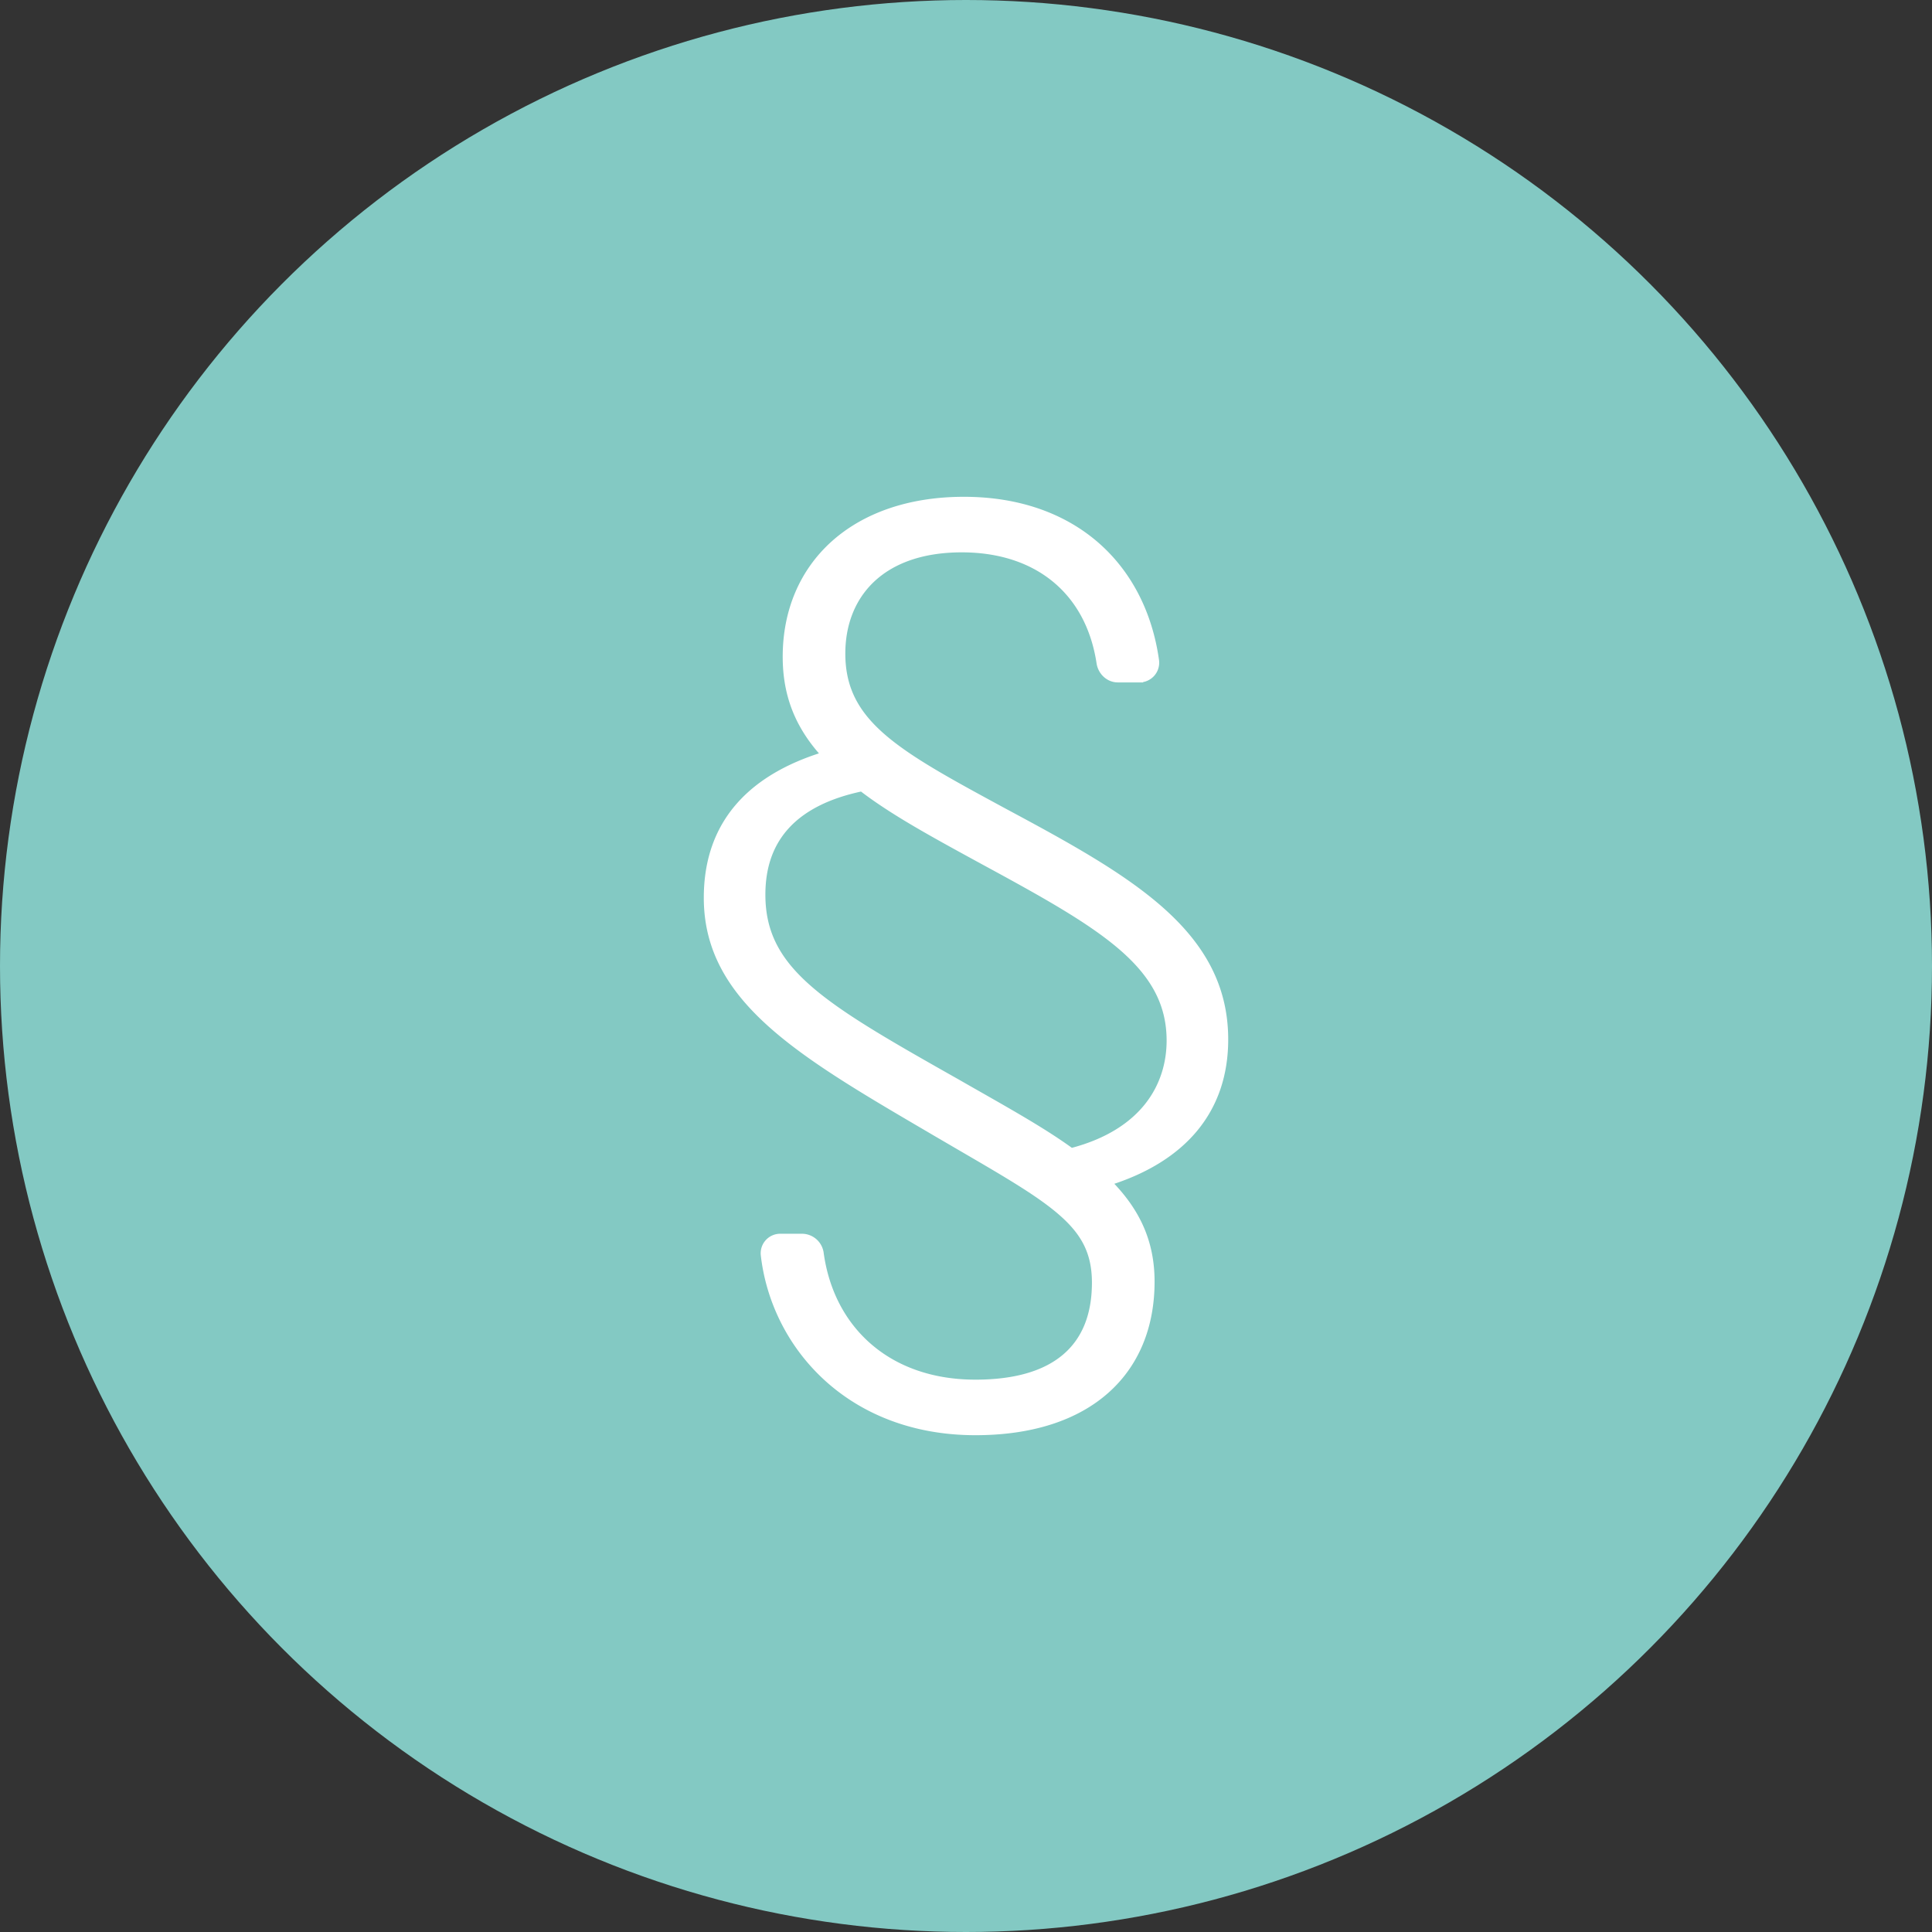
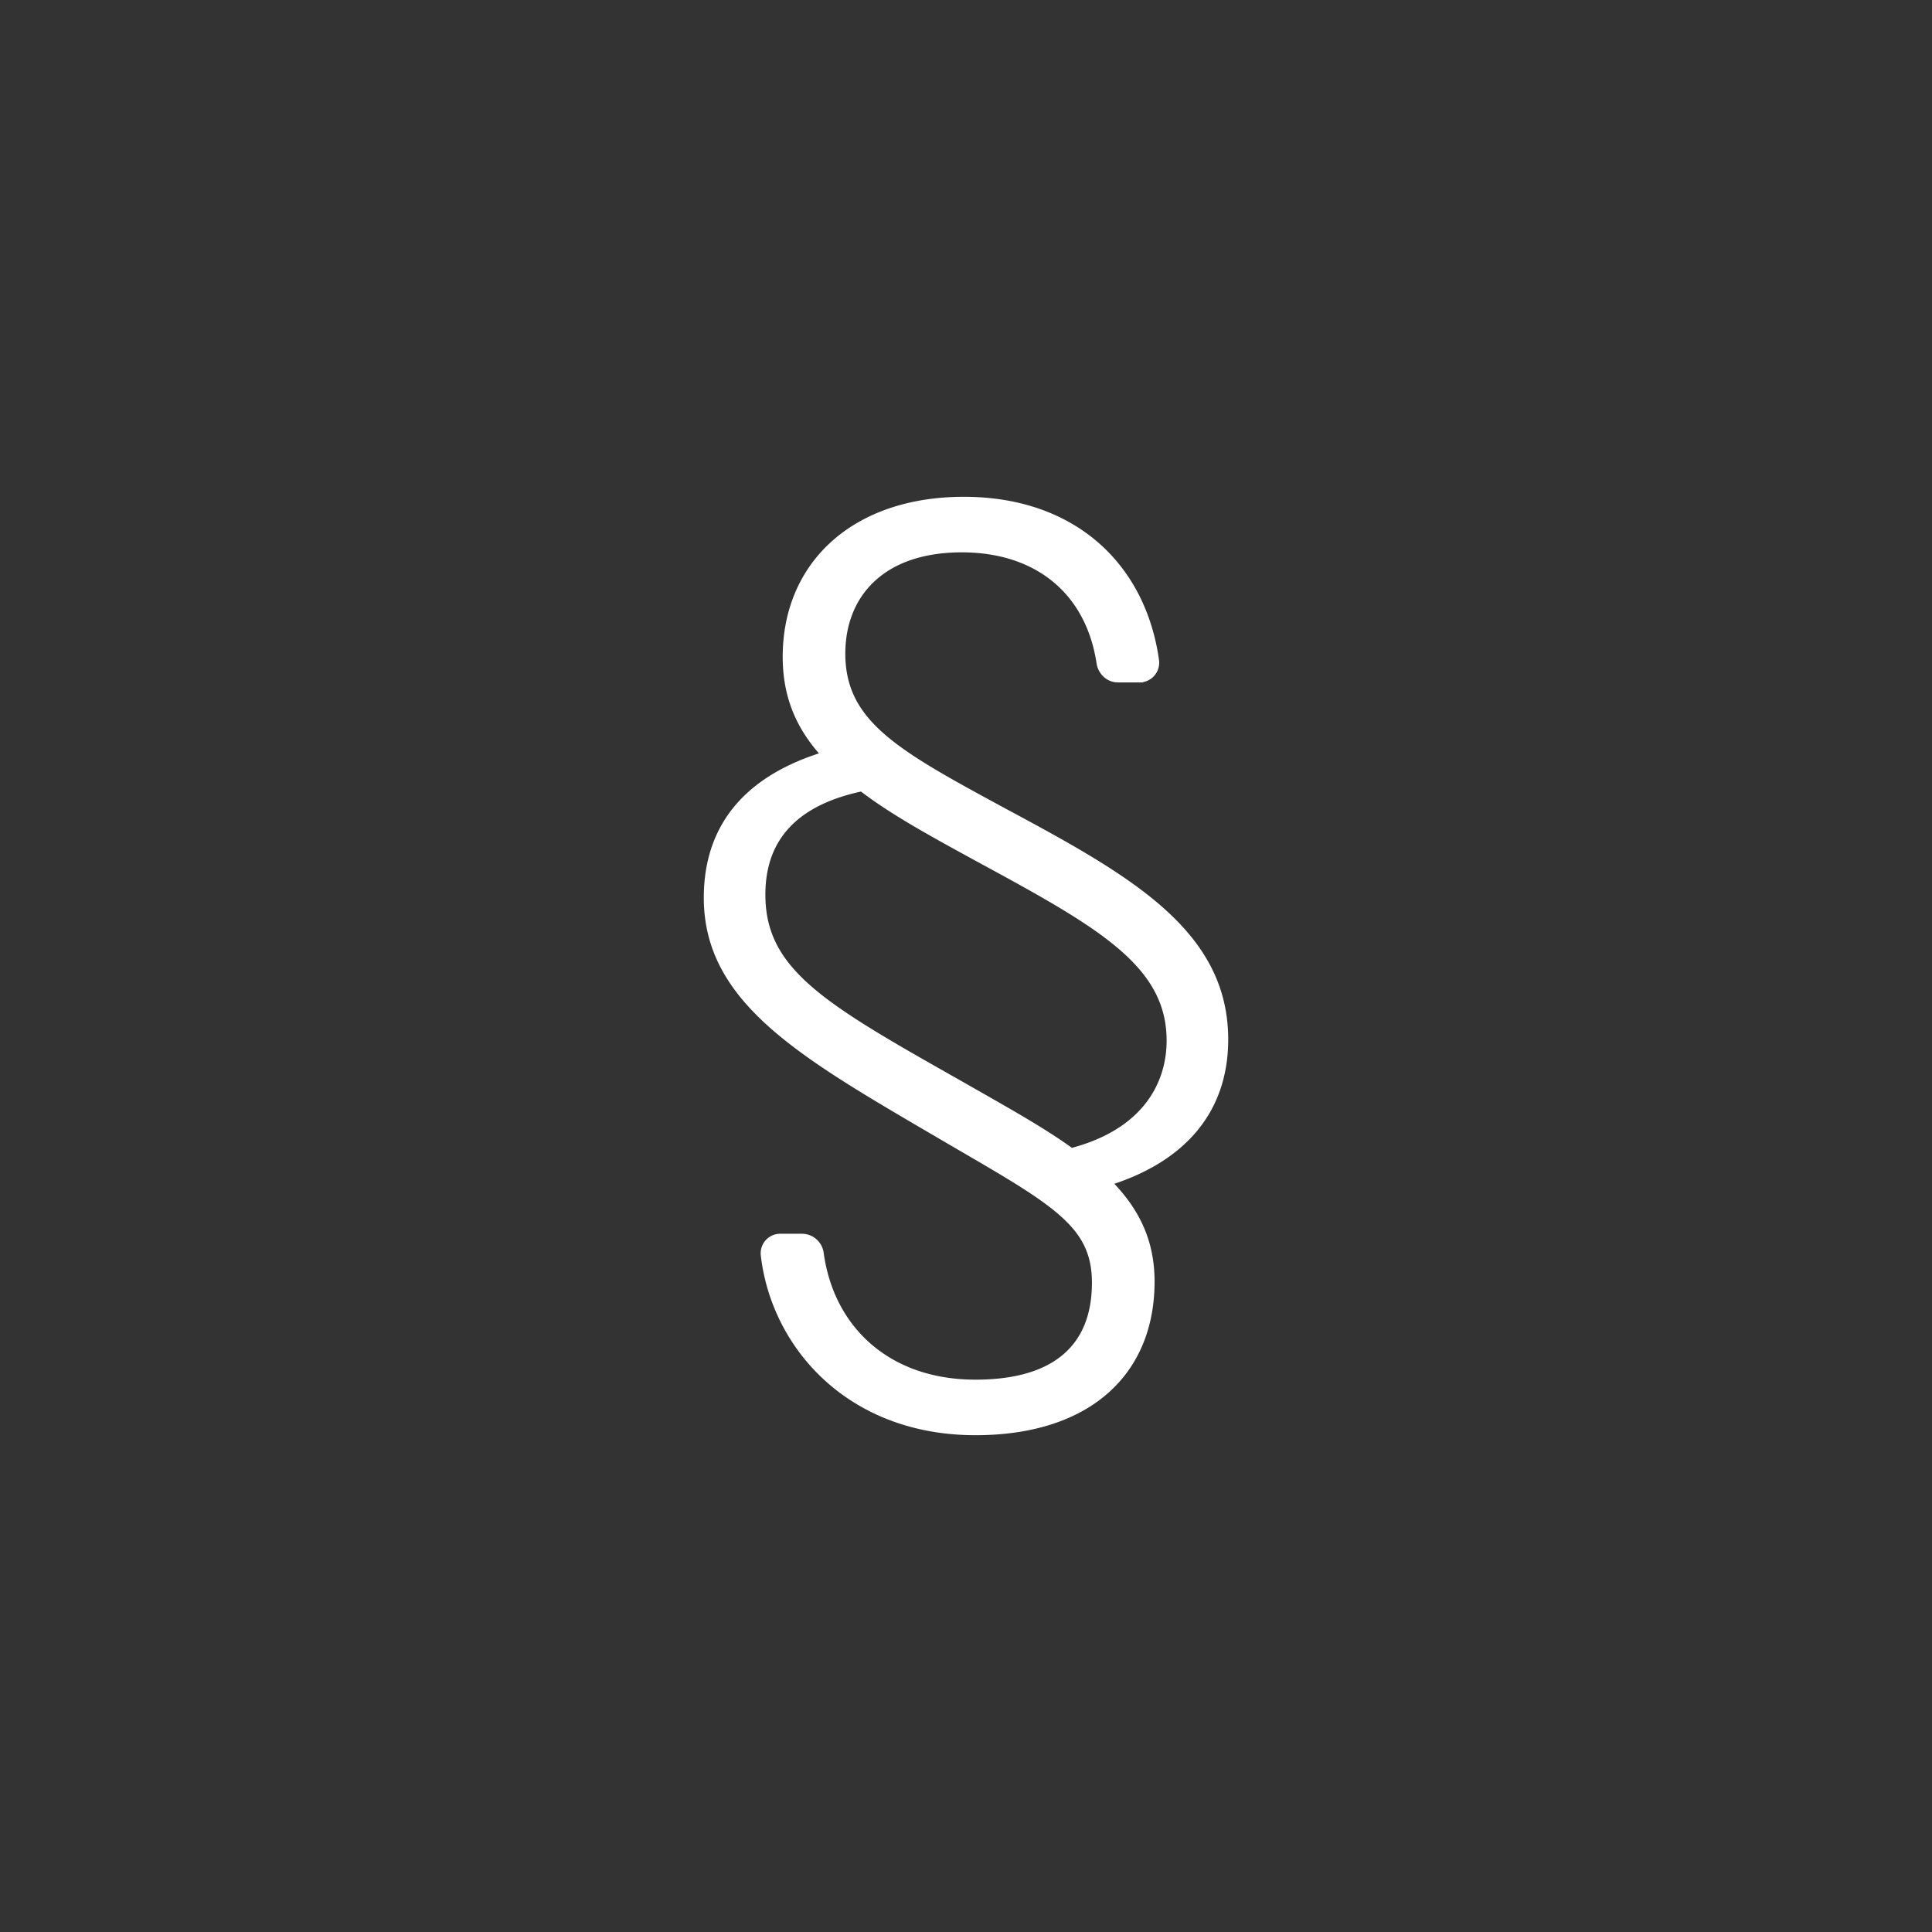
<svg xmlns="http://www.w3.org/2000/svg" width="56" height="56" viewBox="0 0 56 56" fill="none">
  <rect x="0" y="0" width="56" height="56" fill="#333333" stroke="none" />
-   <circle cx="28" cy="28" r="28" fill="#83C9C3" />
-   <path d="m27.09 32.87.668.39c1.323.77 2.267 1.318 2.9 1.85.367.308.627.607.795.937.168.33.247.694.247 1.132 0 .939-.293 1.651-.863 2.13-.57.48-1.426.731-2.563.731-1.257 0-2.293-.384-3.052-1.039-.76-.655-1.245-1.582-1.396-2.673a.587.587 0 0 0-.57-.517h-.63a.516.516 0 0 0-.525.565c.303 2.664 2.508 5.174 6.173 5.174 1.655 0 2.941-.439 3.814-1.212.874-.773 1.328-1.875 1.328-3.19 0-1.181-.442-2.068-1.207-2.858 1.051-.34 1.88-.856 2.45-1.542.583-.703.891-1.58.891-2.618 0-1.566-.703-2.743-1.854-3.769-1.148-1.023-2.747-1.9-4.544-2.864l-.074-.04c-1.52-.824-2.671-1.448-3.446-2.115-.784-.674-1.18-1.389-1.18-2.398 0-.832.278-1.576.842-2.113.564-.537 1.42-.871 2.584-.871 1.072 0 1.982.297 2.662.852.68.554 1.136 1.368 1.294 2.408.043.283.277.51.568.51h.615a.522.522 0 0 0 .529-.586c-.191-1.374-.79-2.548-1.744-3.379-.955-.83-2.262-1.315-3.863-1.315-1.595 0-2.896.47-3.799 1.28-.903.812-1.403 1.96-1.403 3.306 0 1.15.382 2.035 1.088 2.825-.98.309-1.815.773-2.41 1.44-.61.684-.965 1.577-.965 2.722 0 1.505.696 2.652 1.873 3.704 1.14 1.019 2.736 1.953 4.597 3.043l.17.1zm1.374-7.875c1.724.935 3.075 1.683 3.997 2.472.918.787 1.404 1.61 1.404 2.694 0 .634-.18 1.289-.622 1.854-.439.56-1.138 1.035-2.184 1.31-.73-.53-1.622-1.038-2.624-1.609a176.77 176.77 0 0 1-.654-.373c-1.953-1.104-3.366-1.906-4.29-2.71-.922-.801-1.356-1.6-1.356-2.702 0-.832.248-1.493.726-1.996.475-.5 1.18-.847 2.108-1.045.89.682 2.036 1.308 3.376 2.04l.119.064z" fill="#fff" stroke="#fff" stroke-width=".1" />
+   <path d="m27.09 32.87.668.39c1.323.77 2.267 1.318 2.9 1.85.367.308.627.607.795.937.168.33.247.694.247 1.132 0 .939-.293 1.651-.863 2.13-.57.48-1.426.731-2.563.731-1.257 0-2.293-.384-3.052-1.039-.76-.655-1.245-1.582-1.396-2.673a.587.587 0 0 0-.57-.517h-.63a.516.516 0 0 0-.525.565c.303 2.664 2.508 5.174 6.173 5.174 1.655 0 2.941-.439 3.814-1.212.874-.773 1.328-1.875 1.328-3.19 0-1.181-.442-2.068-1.207-2.858 1.051-.34 1.88-.856 2.45-1.542.583-.703.891-1.58.891-2.618 0-1.566-.703-2.743-1.854-3.769-1.148-1.023-2.747-1.9-4.544-2.864l-.074-.04c-1.52-.824-2.671-1.448-3.446-2.115-.784-.674-1.18-1.389-1.18-2.398 0-.832.278-1.576.842-2.113.564-.537 1.42-.871 2.584-.871 1.072 0 1.982.297 2.662.852.68.554 1.136 1.368 1.294 2.408.043.283.277.51.568.51h.615a.522.522 0 0 0 .529-.586c-.191-1.374-.79-2.548-1.744-3.379-.955-.83-2.262-1.315-3.863-1.315-1.595 0-2.896.47-3.799 1.28-.903.812-1.403 1.96-1.403 3.306 0 1.15.382 2.035 1.088 2.825-.98.309-1.815.773-2.41 1.44-.61.684-.965 1.577-.965 2.722 0 1.505.696 2.652 1.873 3.704 1.14 1.019 2.736 1.953 4.597 3.043l.17.1m1.374-7.875c1.724.935 3.075 1.683 3.997 2.472.918.787 1.404 1.61 1.404 2.694 0 .634-.18 1.289-.622 1.854-.439.56-1.138 1.035-2.184 1.31-.73-.53-1.622-1.038-2.624-1.609a176.77 176.77 0 0 1-.654-.373c-1.953-1.104-3.366-1.906-4.29-2.71-.922-.801-1.356-1.6-1.356-2.702 0-.832.248-1.493.726-1.996.475-.5 1.18-.847 2.108-1.045.89.682 2.036 1.308 3.376 2.04l.119.064z" fill="#fff" stroke="#fff" stroke-width=".1" />
</svg>